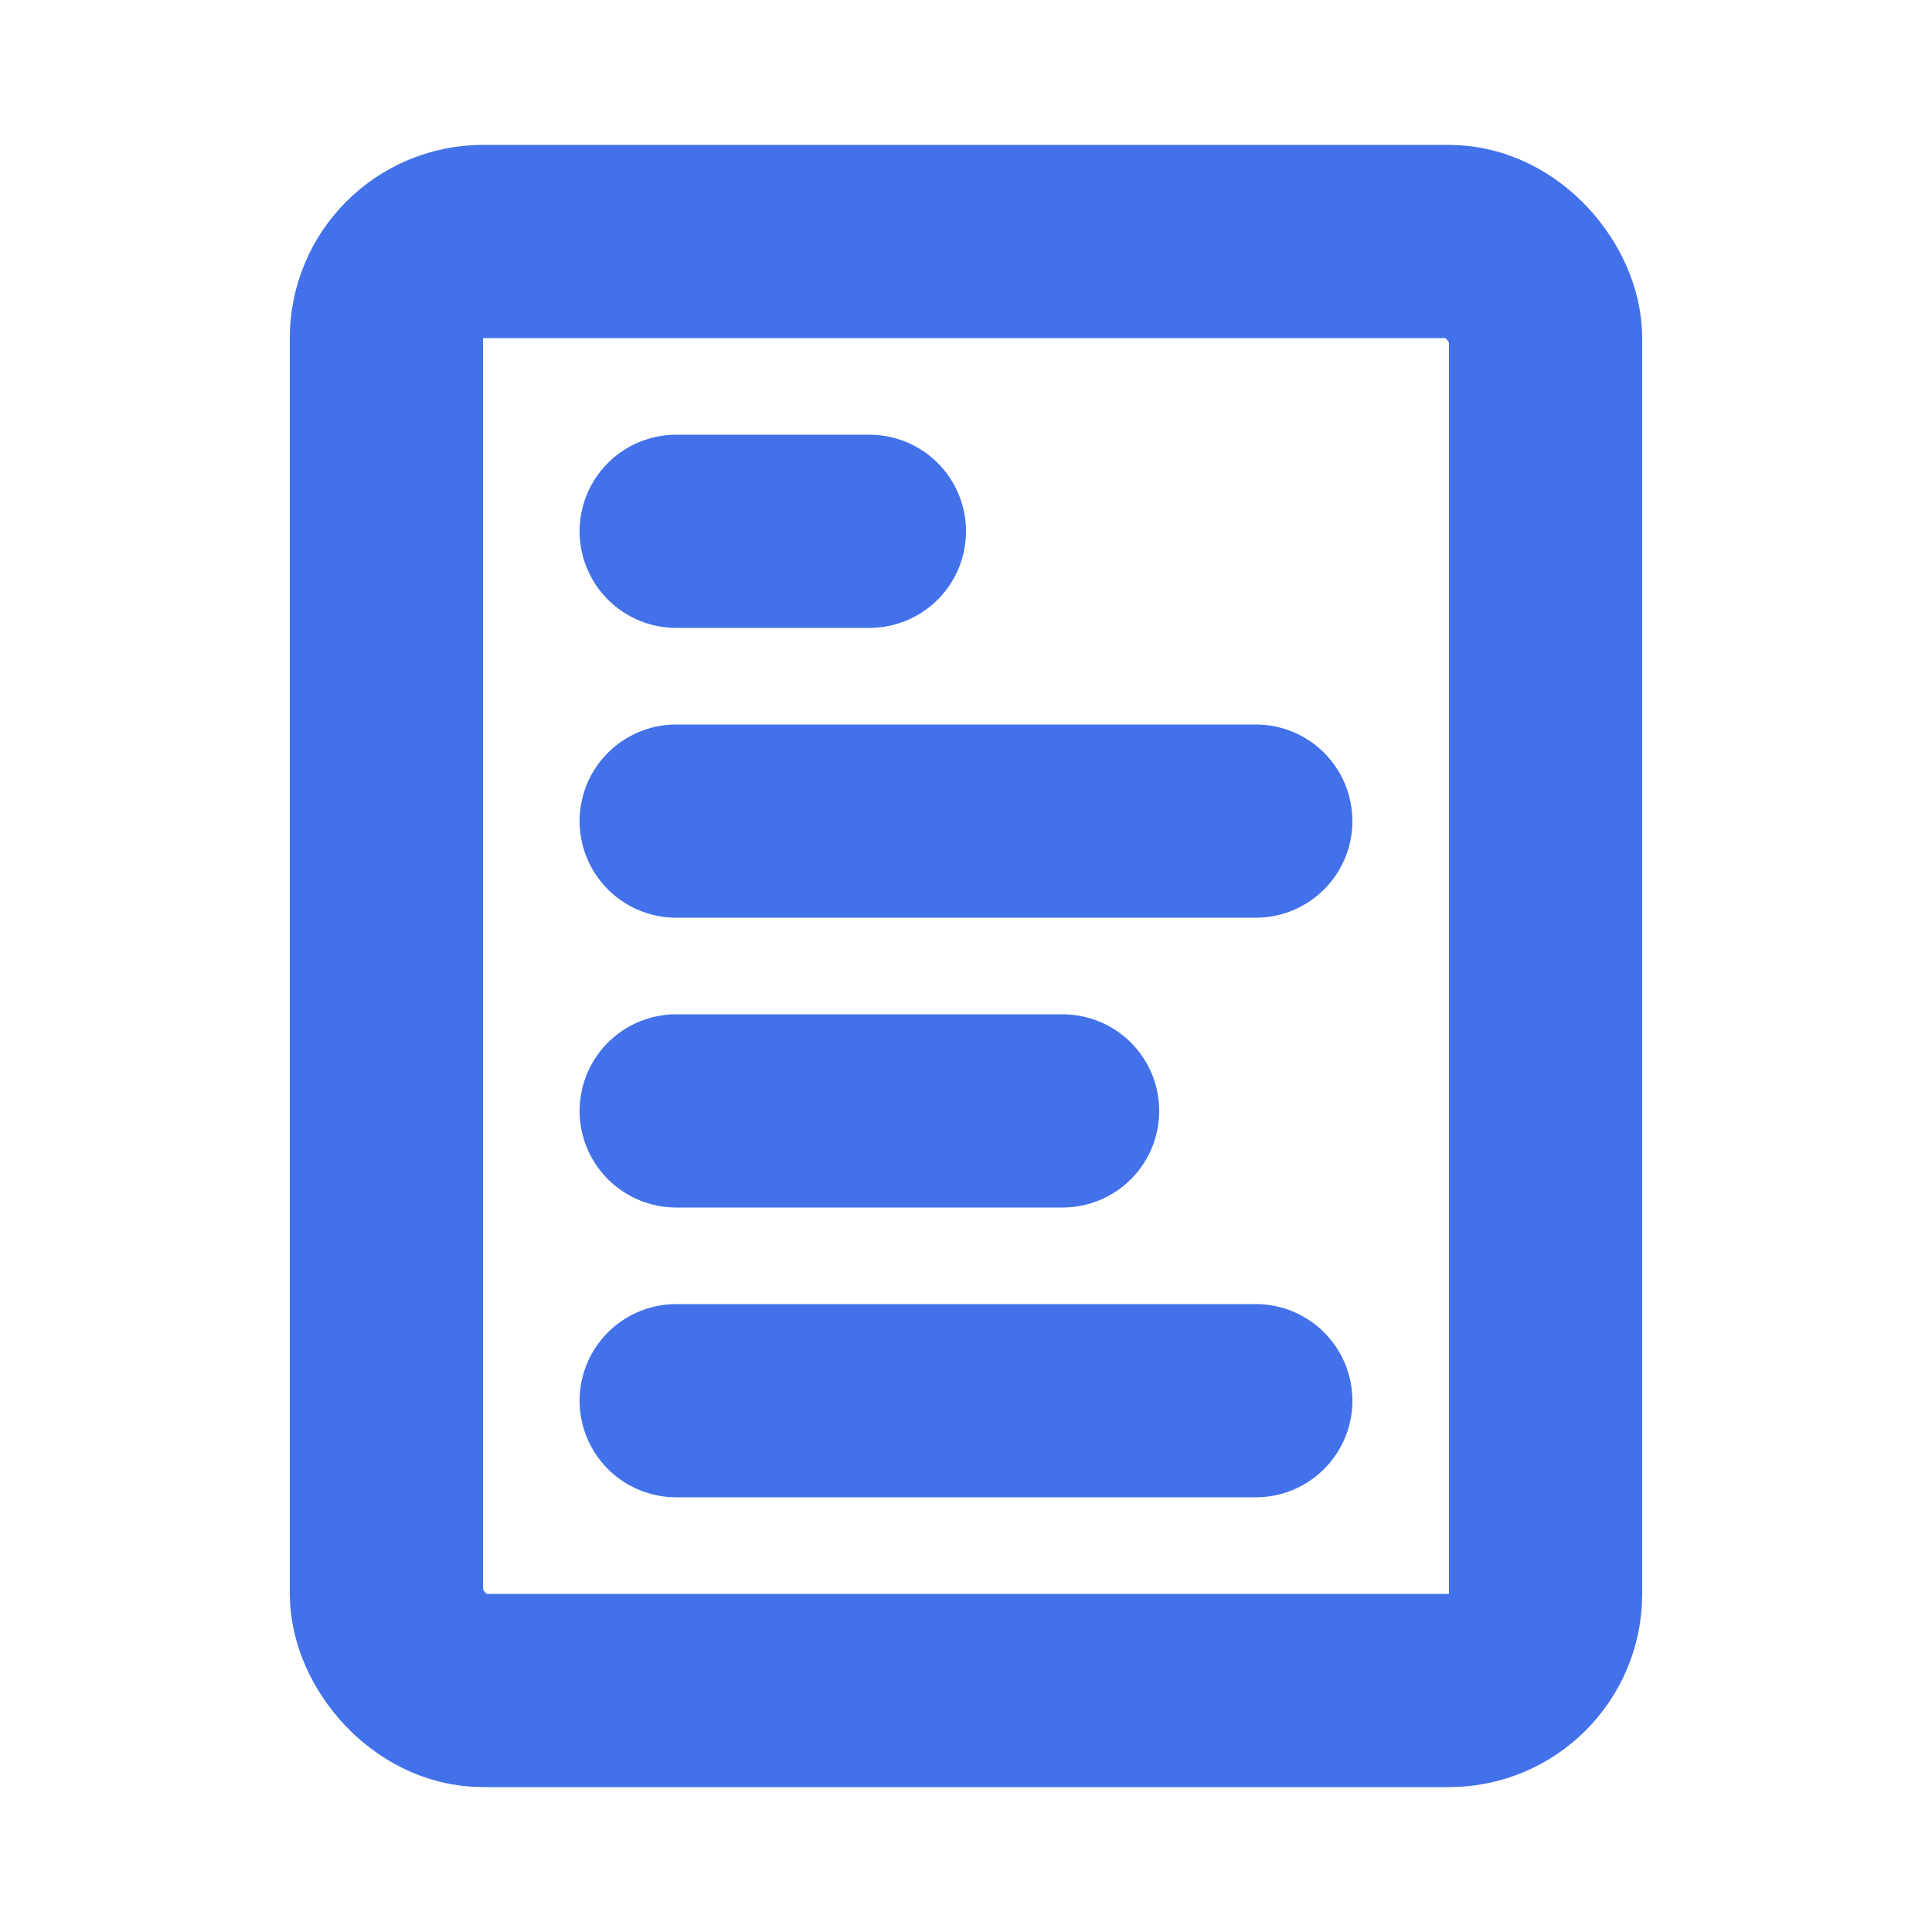
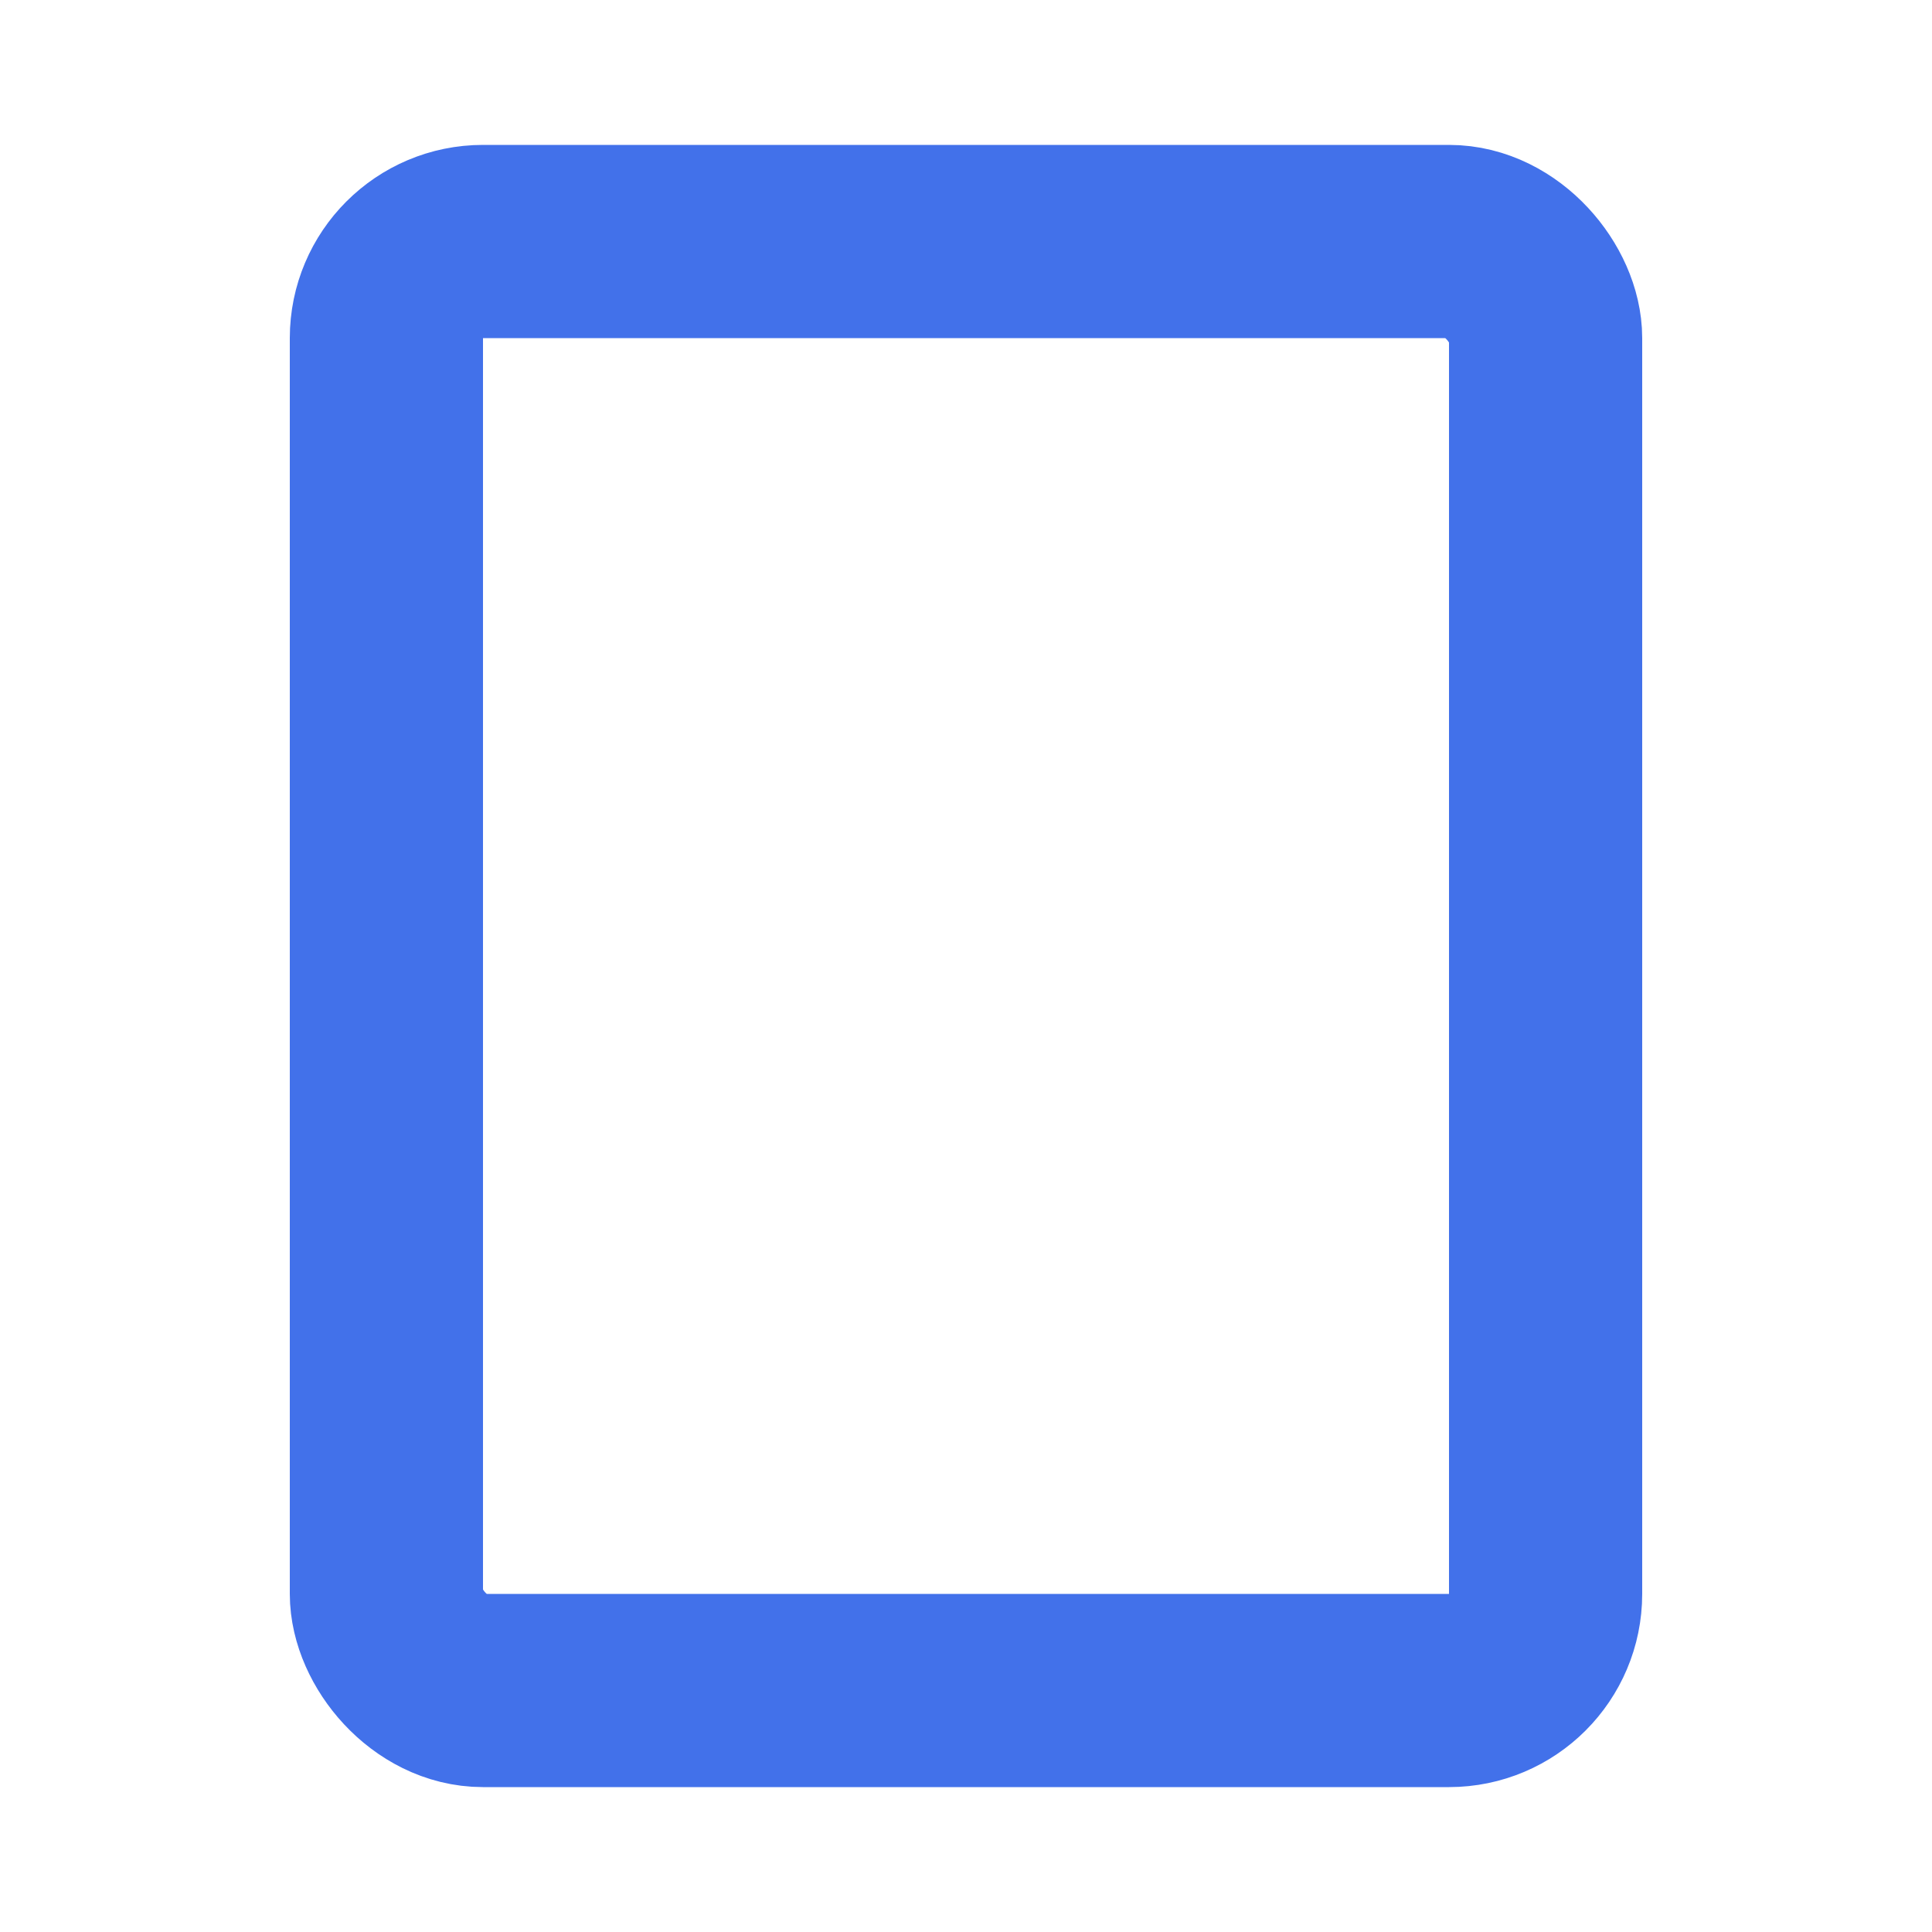
<svg xmlns="http://www.w3.org/2000/svg" width="20" height="20" viewBox="0 0 20 20" fill="none">
  <rect x="4" y="2.5" width="12" height="15" rx="1" stroke="#4271EA" stroke-width="2" />
-   <path d="M13 8.5C8.2 8.5 7 8.5 7 8.5" stroke="#4271EA" stroke-width="2" stroke-linecap="round" />
-   <path d="M9 5.5C7.4 5.5 7 5.5 7 5.5" stroke="#4271EA" stroke-width="2" stroke-linecap="round" />
-   <path d="M11 11.5C7.8 11.5 7 11.5 7 11.5" stroke="#4271EA" stroke-width="2" stroke-linecap="round" />
-   <path d="M13 14.5C8.2 14.5 7 14.5 7 14.5" stroke="#4271EA" stroke-width="2" stroke-linecap="round" />
</svg>